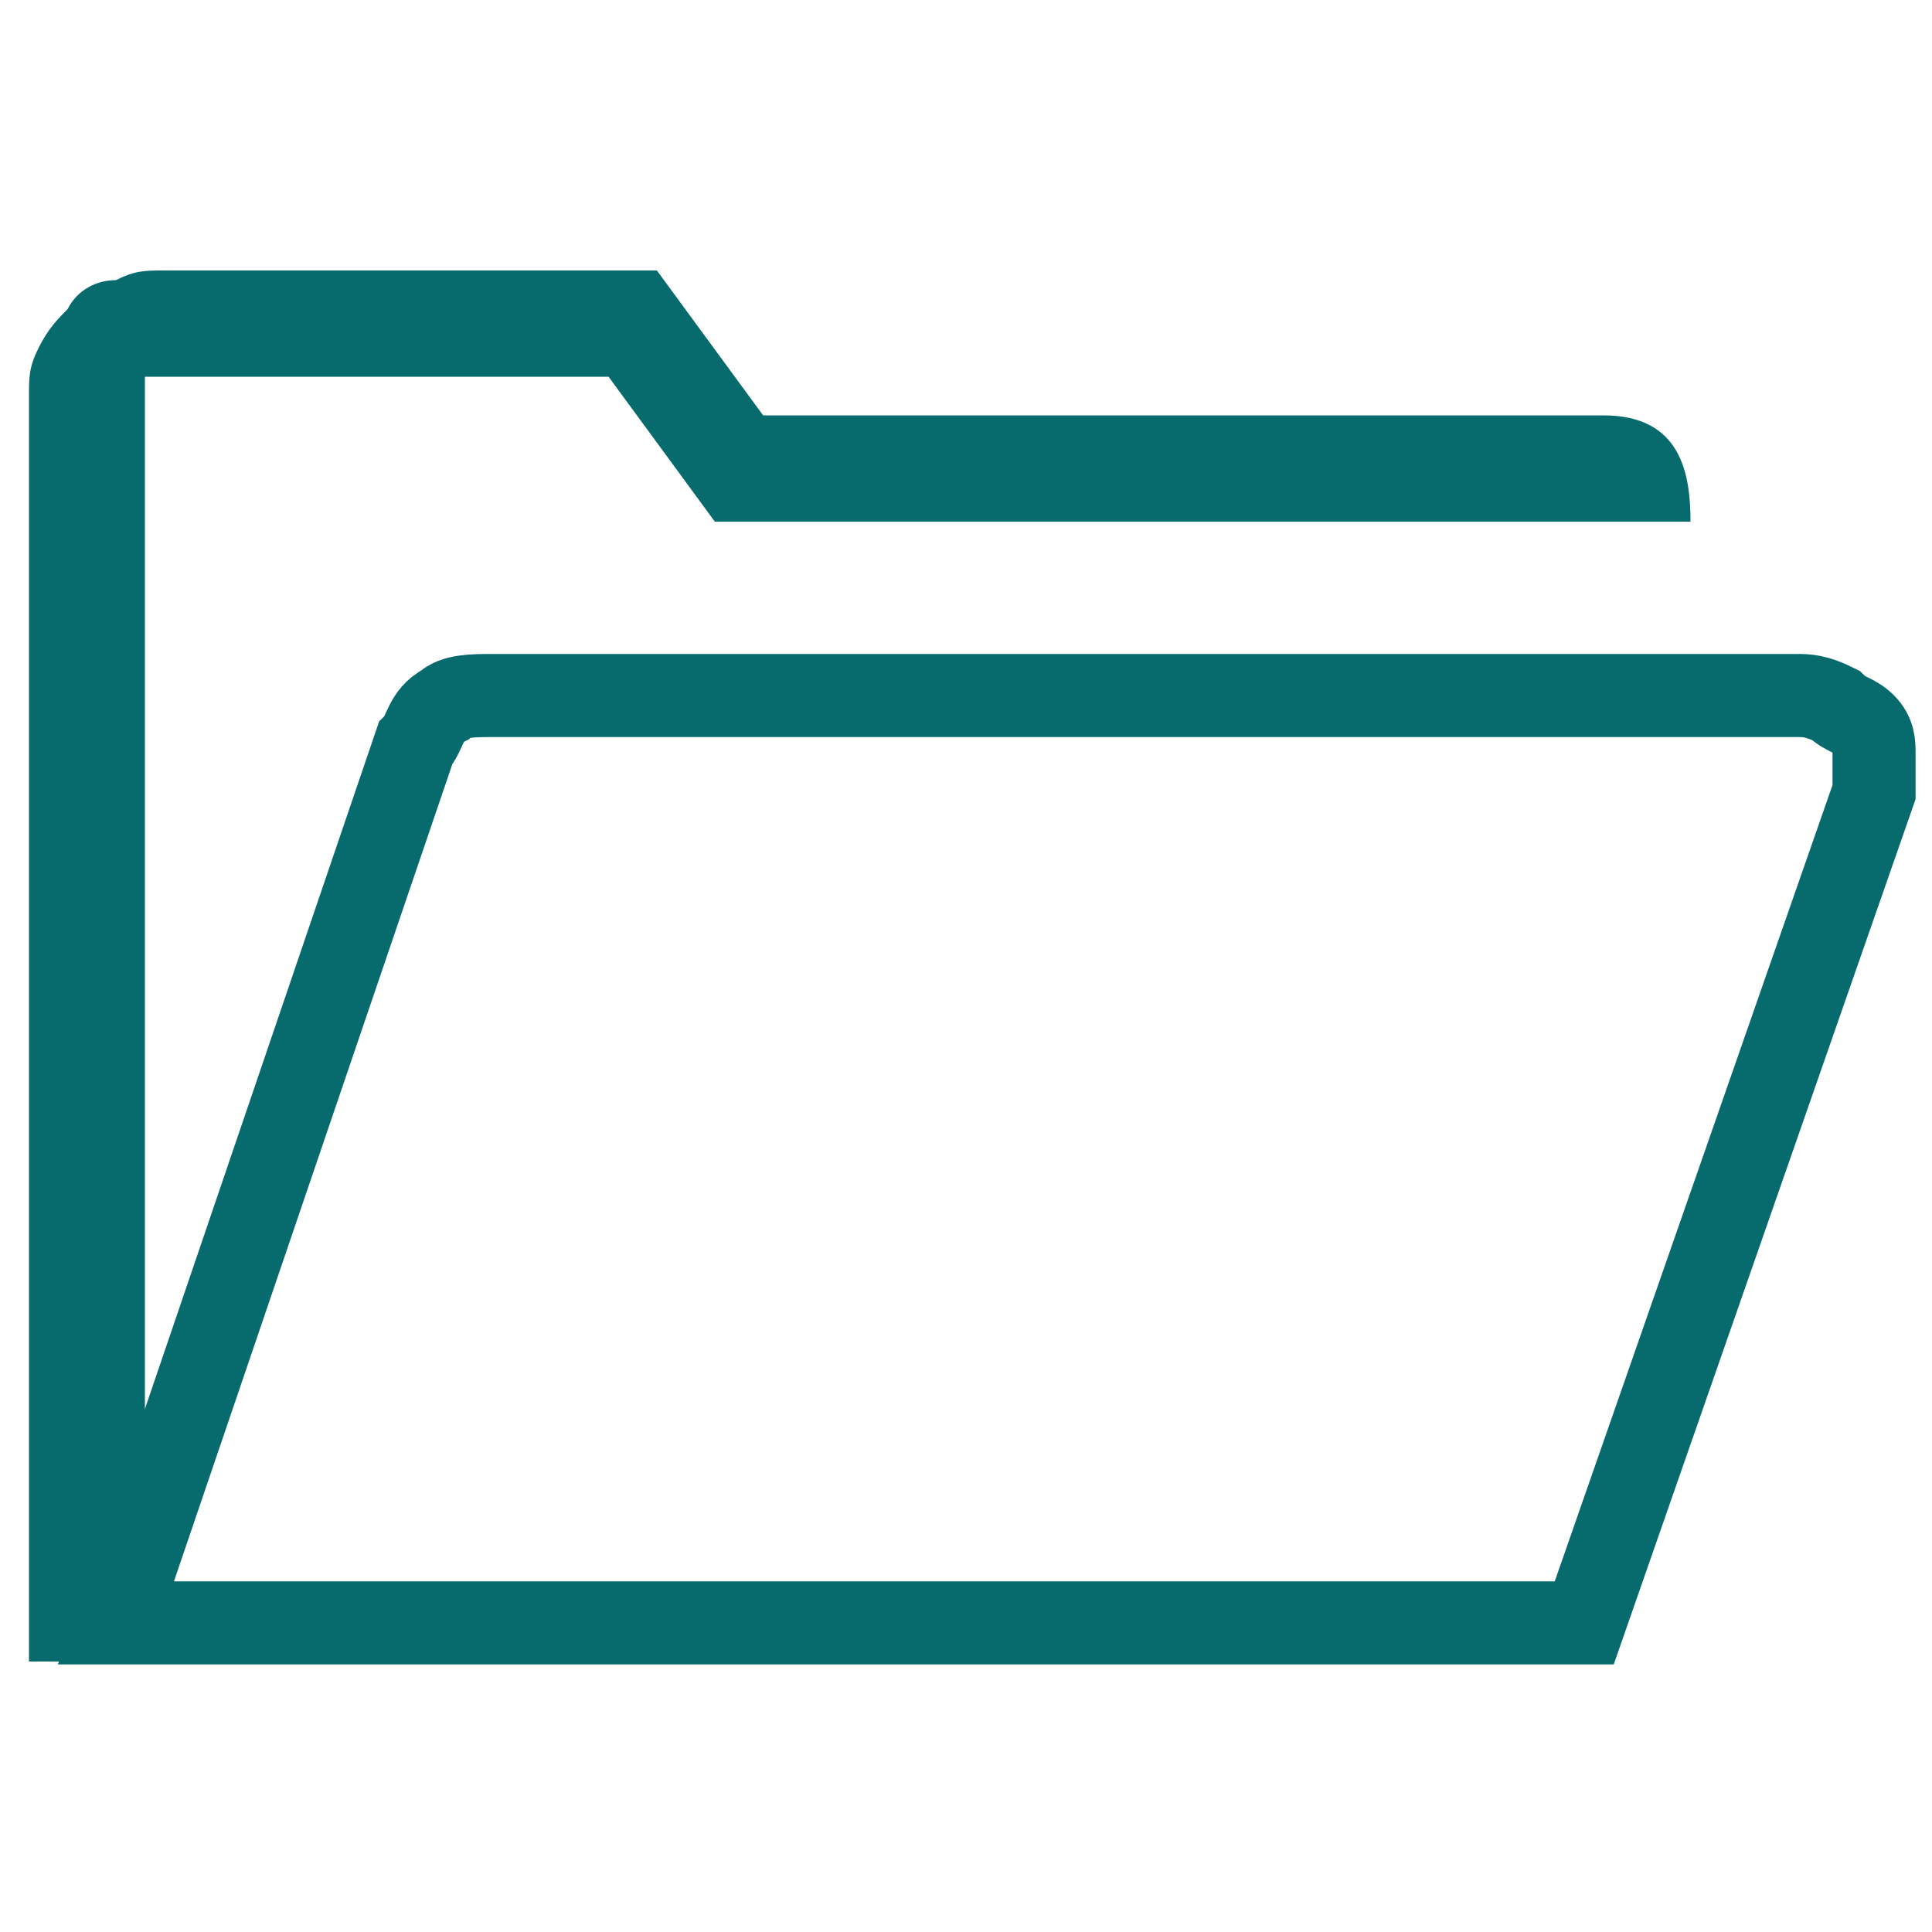
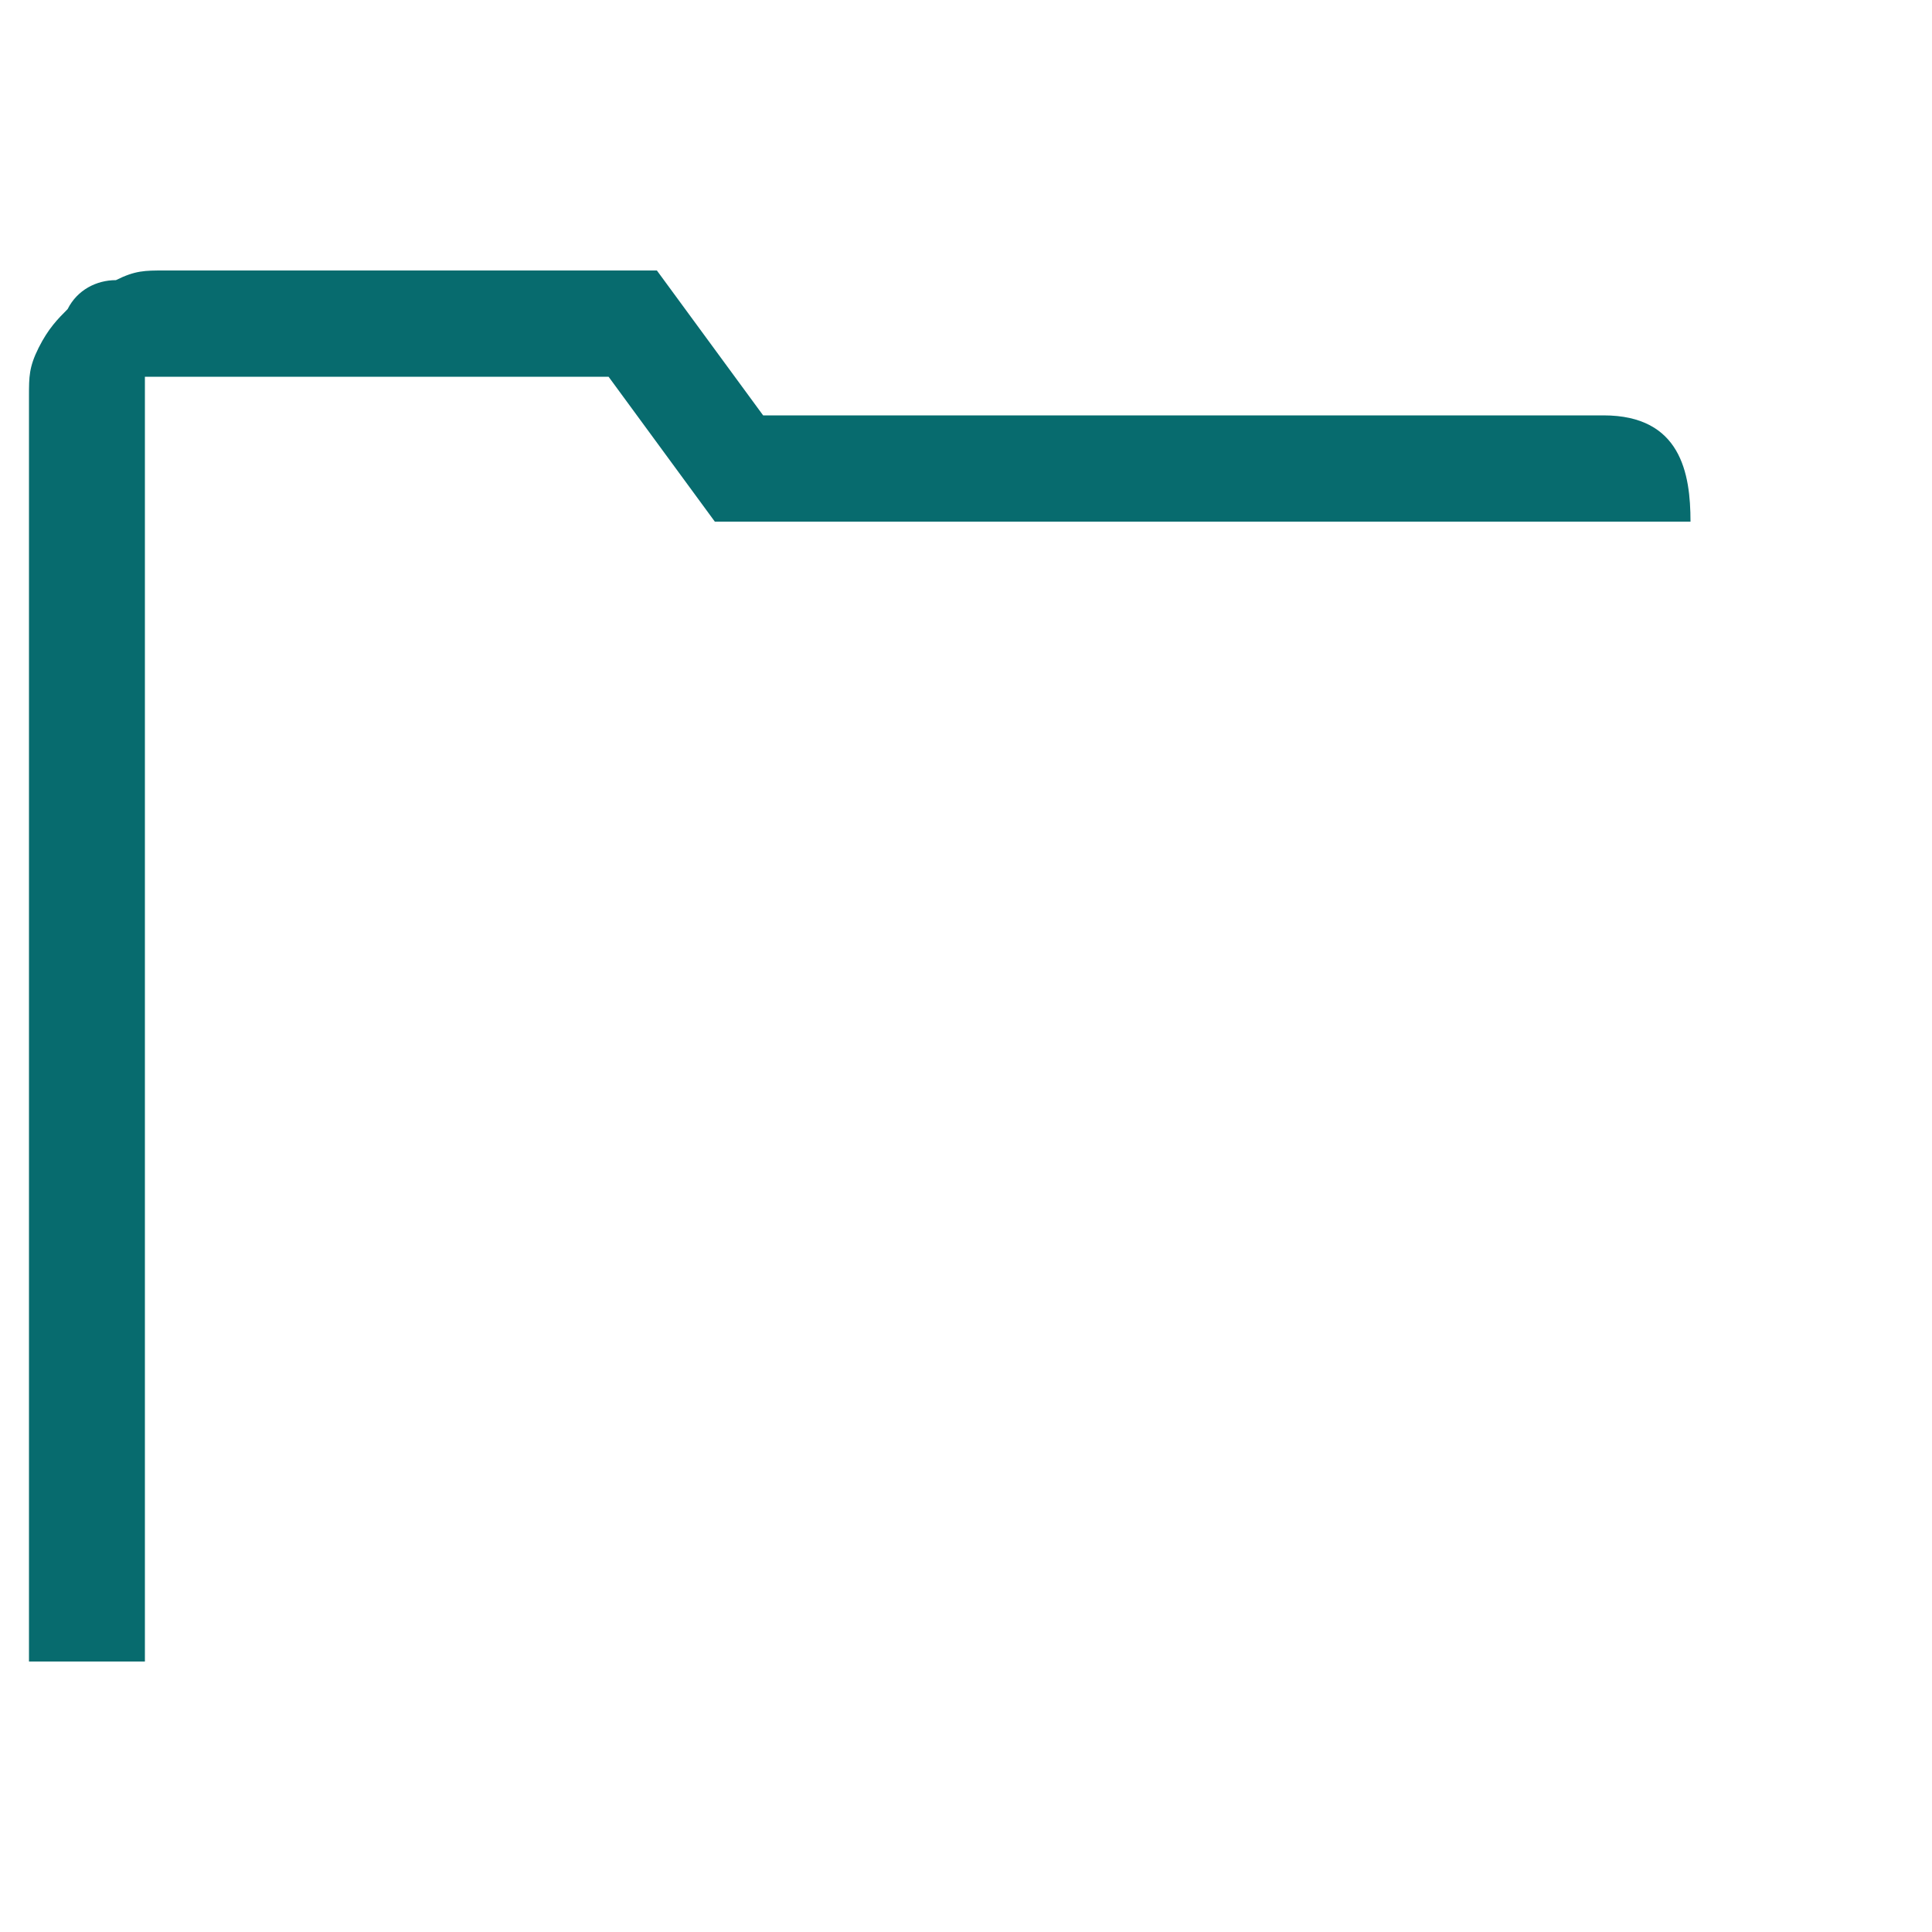
<svg xmlns="http://www.w3.org/2000/svg" version="1.1" id="Capa_1" x="0px" y="0px" viewBox="0 0 20 20" style="enable-background:new 0 0 20 20;" xml:space="preserve">
  <style type="text/css">
	.st0{fill:none;stroke:#076B6E;stroke-width:0.86;stroke-miterlimit:10;}
	.st1{fill-rule:evenodd;clip-rule:evenodd;fill:#076B6E;}
</style>
  <g>
-     <path class="st0" d="M5.1,7.2h13.5c0.1,0,0.2,0,0.4,0.1c0.1,0.1,0.2,0.1,0.3,0.2c0.1,0.1,0.1,0.2,0.1,0.3c0,0.1,0,0.2,0,0.4l-3,8.6   H1.2l3.1-9.1c0.1-0.1,0.1-0.3,0.3-0.4C4.7,7.2,4.9,7.2,5.1,7.2z" />
    <path class="st1" d="M6.8,2.8H1.7c-0.2,0-0.3,0-0.5,0.1C1,2.9,0.8,3,0.7,3.2C0.6,3.3,0.5,3.4,0.4,3.6C0.3,3.8,0.3,3.9,0.3,4.1v13.1   h1.2V4.1c0,0,0,0,0-0.1c0,0,0,0,0-0.1c0,0,0,0,0.1,0c0,0,0,0,0.1,0h4.6l1.1,1.5h10.1V5.4v0c0-0.5-0.1-1.1-0.9-1.1l0,0H7.9L6.8,2.8z   " />
  </g>
</svg>